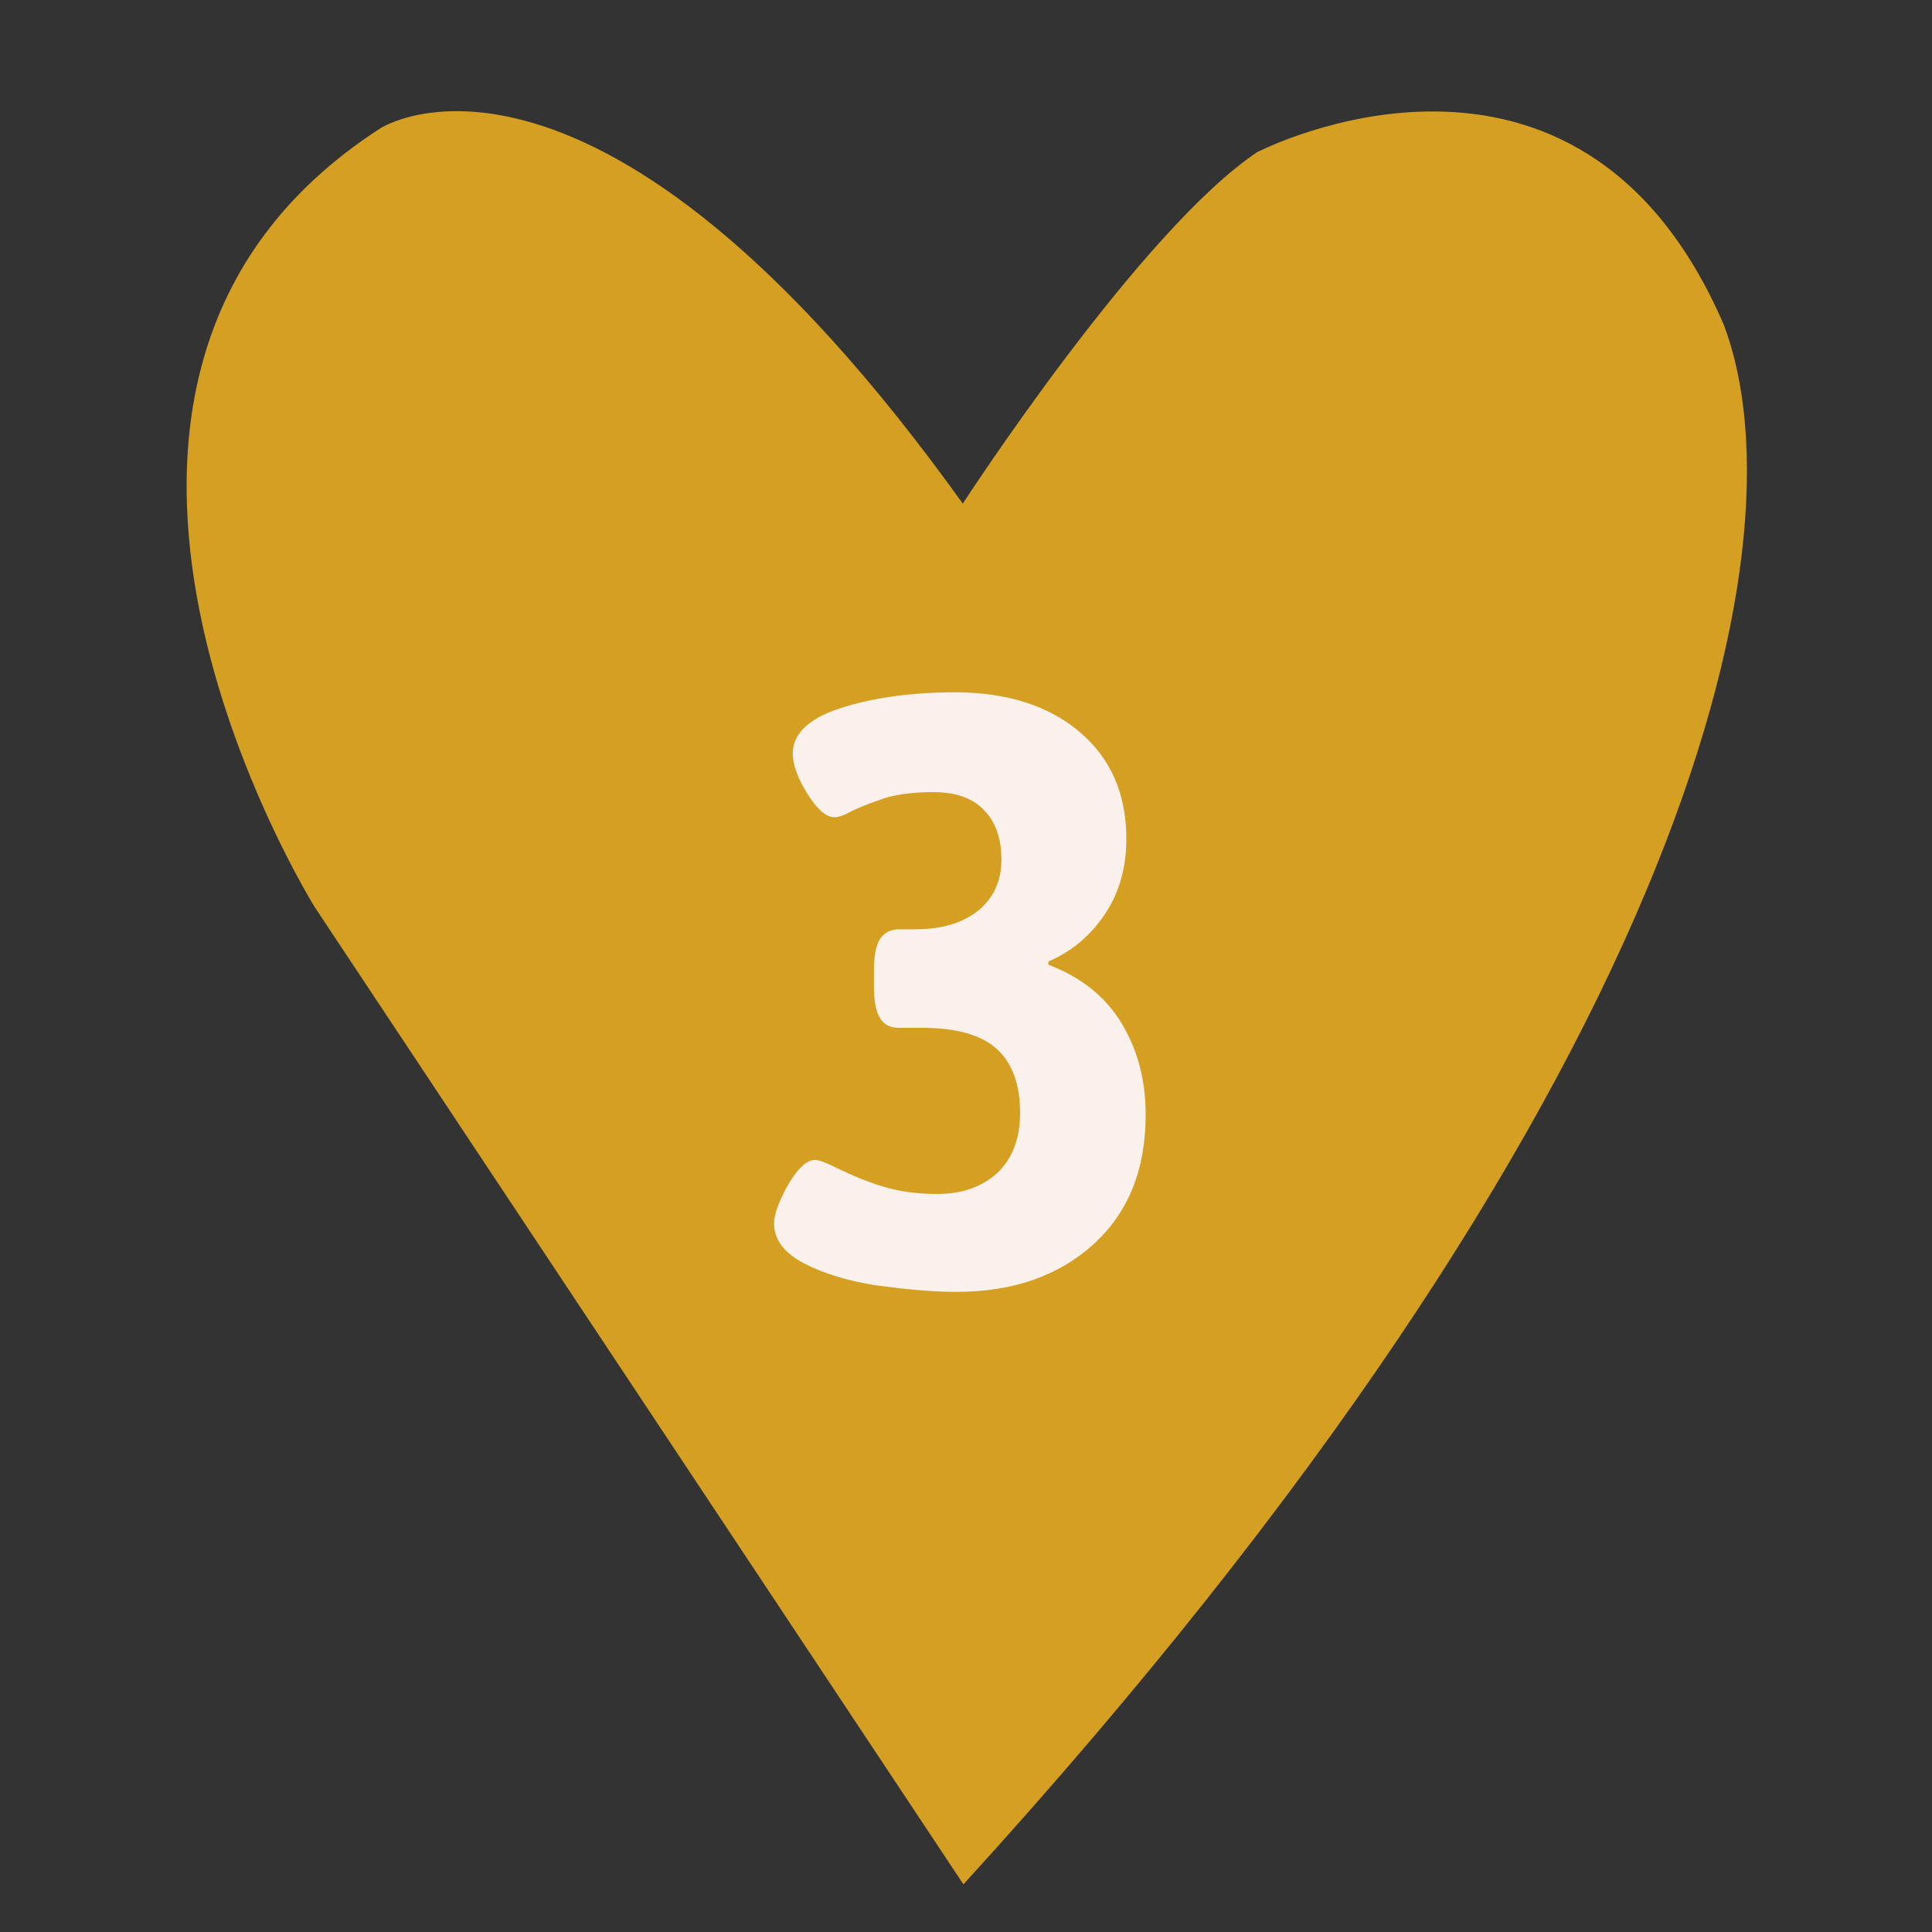
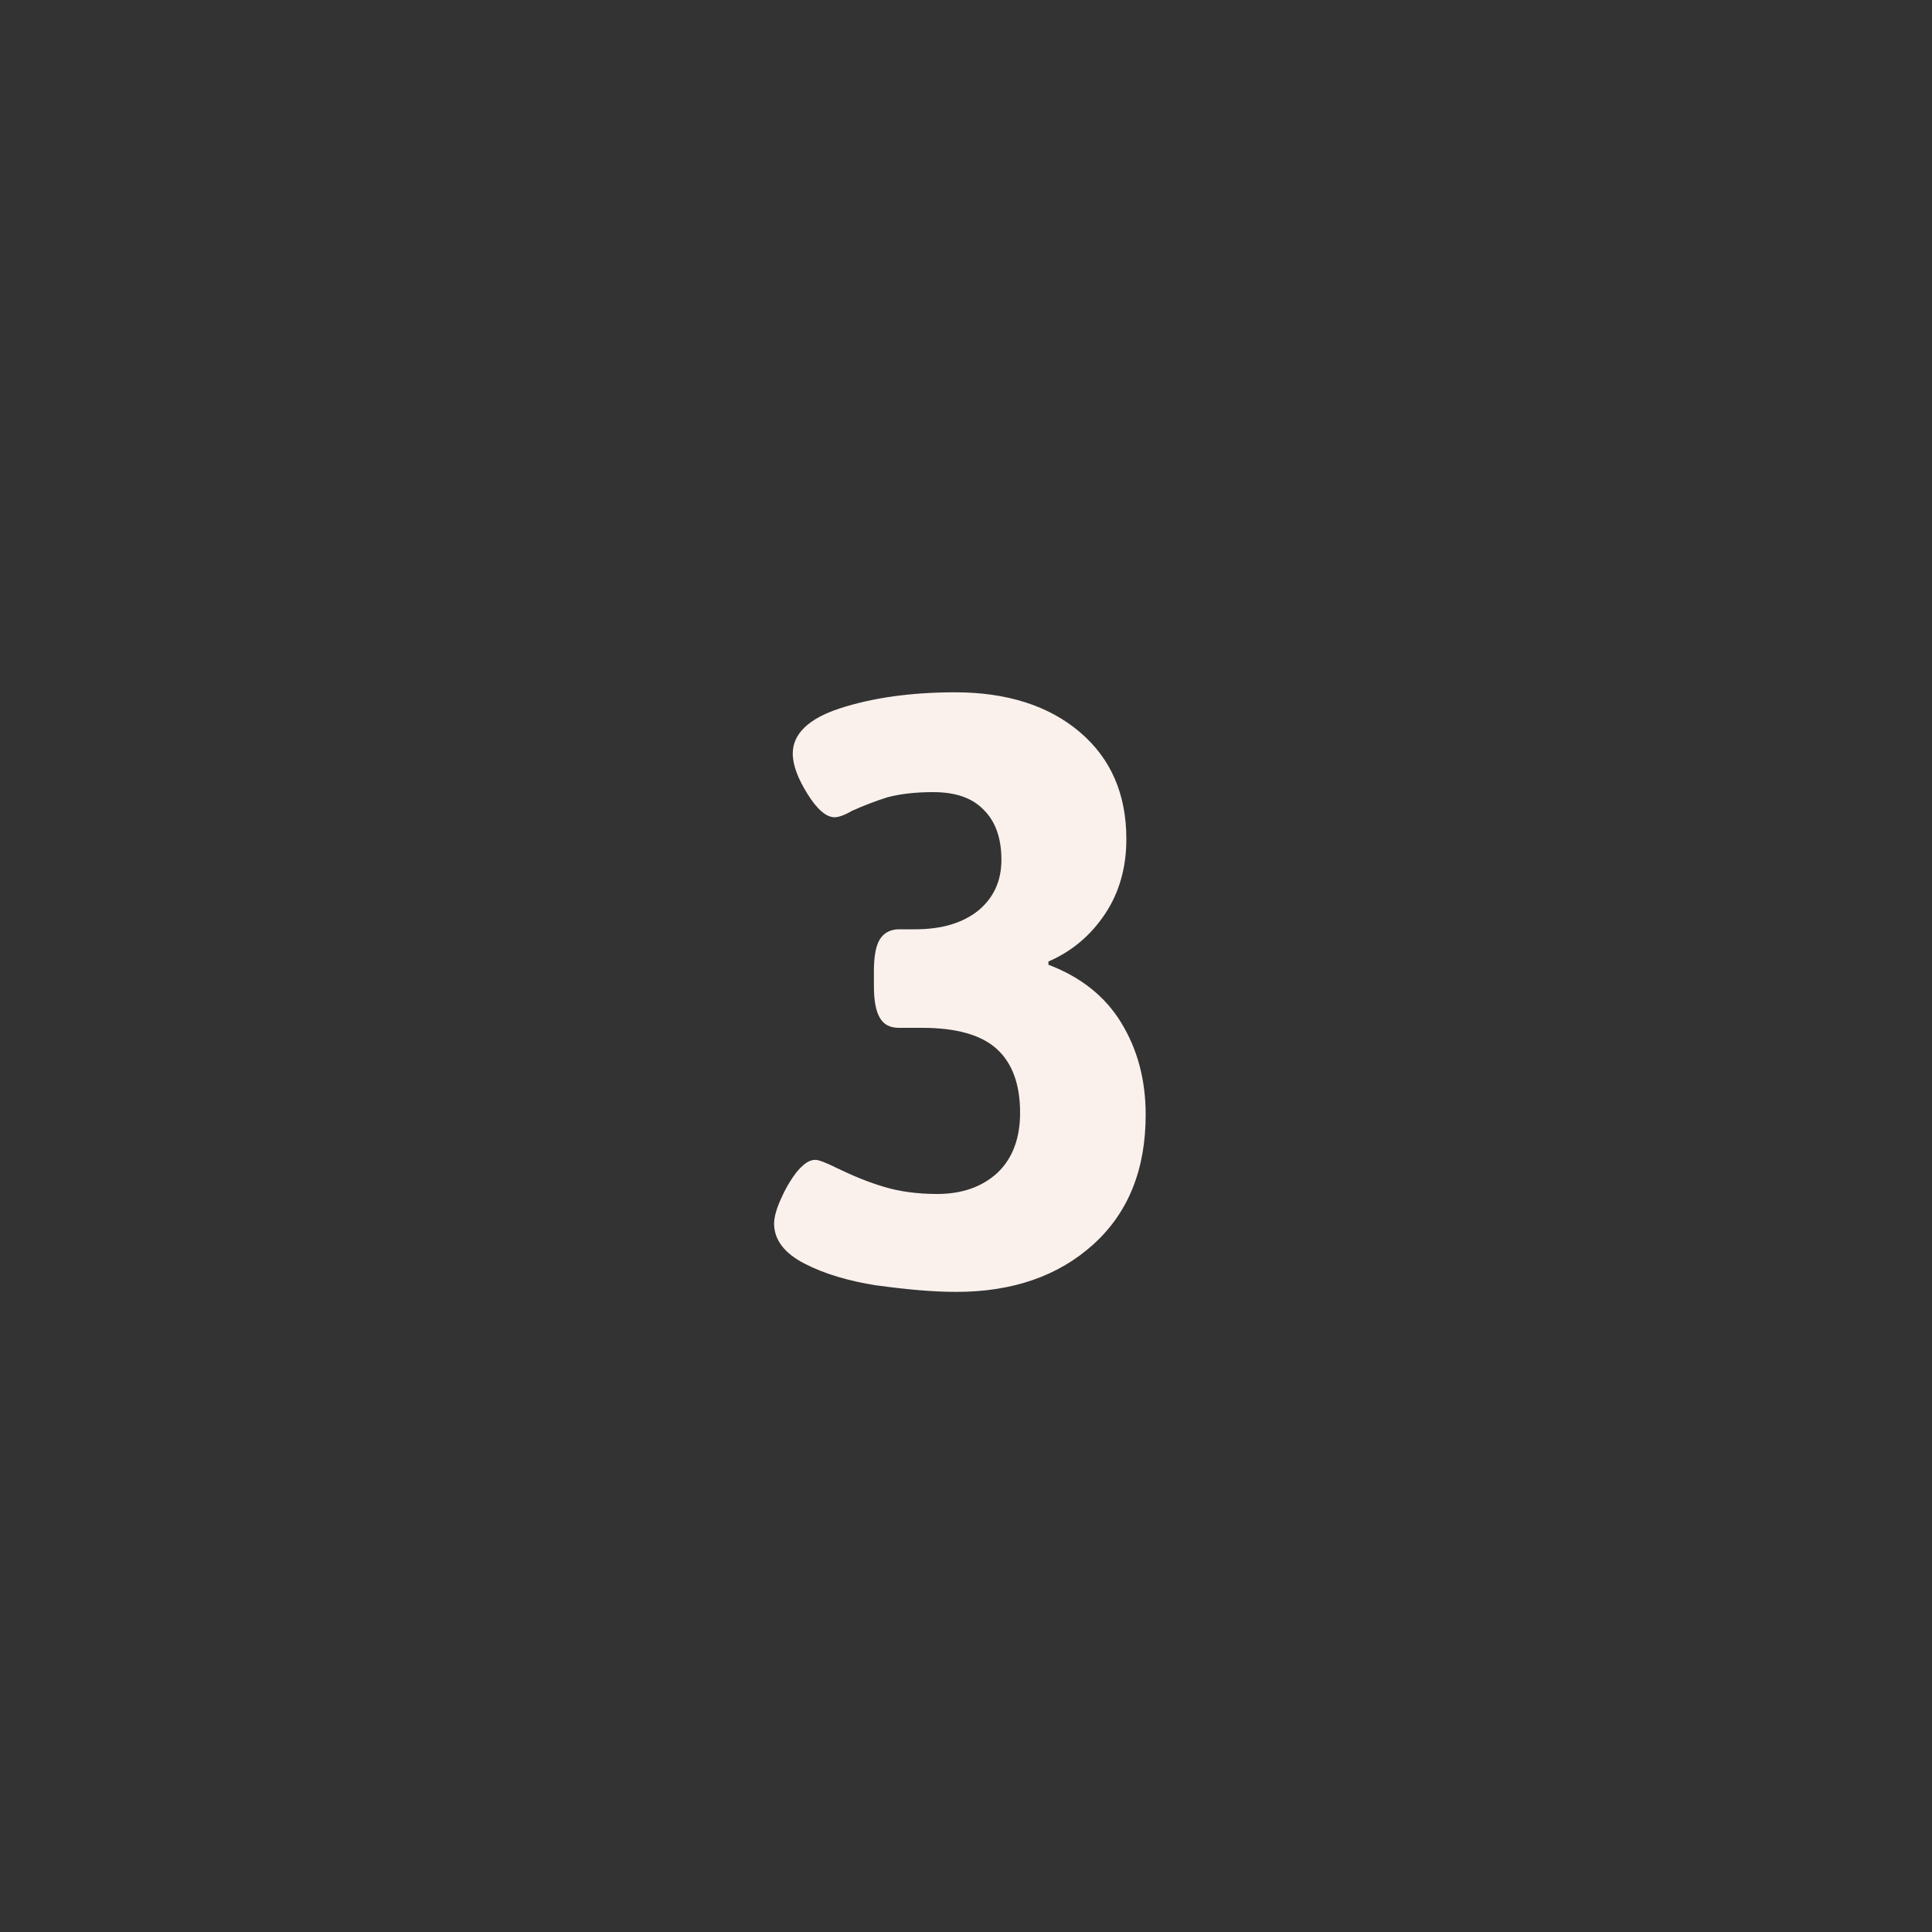
<svg xmlns="http://www.w3.org/2000/svg" viewBox="0 0 30 30" data-name="Calque 1" id="Calque_1">
  <rect x="0" y="0" width="30" height="30" fill="#333333" stroke="none" />
  <defs>
    <style>
      .cls-1 {
        fill: #fbf1ec;
      }

      .cls-2 {
        fill: #d5a021;
      }
    </style>
  </defs>
-   <path d="M19.55,2.35s4.96-2.55,7.22,2.7c1.31,3.5-.64,11.96-11.81,24.21L4.89,14.09S-.21,5.93,5.91,1.99c0,0,3.32-2.15,9.04,5.83,0,0,2.77-4.27,4.59-5.47Z" class="cls-2" />
  <path d="M13.61,19.96c-.44-.07-.81-.18-1.12-.34-.31-.16-.47-.37-.47-.62,0-.09.03-.21.1-.37s.15-.3.25-.43c.1-.12.19-.19.29-.19.05,0,.16.04.34.13.25.12.49.22.73.29.23.07.51.11.82.11.39,0,.7-.11.94-.33.23-.22.35-.53.35-.93,0-.44-.12-.77-.36-.99-.24-.22-.63-.33-1.16-.33h-.36c-.14,0-.24-.05-.3-.16-.06-.1-.09-.27-.09-.49v-.23c0-.23.03-.39.09-.49.06-.1.16-.16.3-.16h.25c.42,0,.74-.1.98-.29.24-.2.36-.46.36-.79s-.09-.59-.27-.77c-.18-.19-.44-.28-.79-.28-.29,0-.52.03-.71.08-.19.06-.37.13-.55.21-.12.07-.21.1-.27.1-.13,0-.27-.12-.42-.36-.15-.24-.23-.45-.23-.63,0-.3.24-.54.73-.7.49-.16,1.09-.25,1.79-.25.81,0,1.46.21,1.94.62.48.41.72.96.72,1.66,0,.44-.11.83-.33,1.16-.22.33-.51.58-.88.74v.05c.5.19.88.49,1.13.9.25.41.38.88.38,1.43,0,.85-.27,1.52-.81,2.01s-1.25.74-2.13.74c-.38,0-.79-.04-1.23-.1Z" class="cls-1" />
</svg>